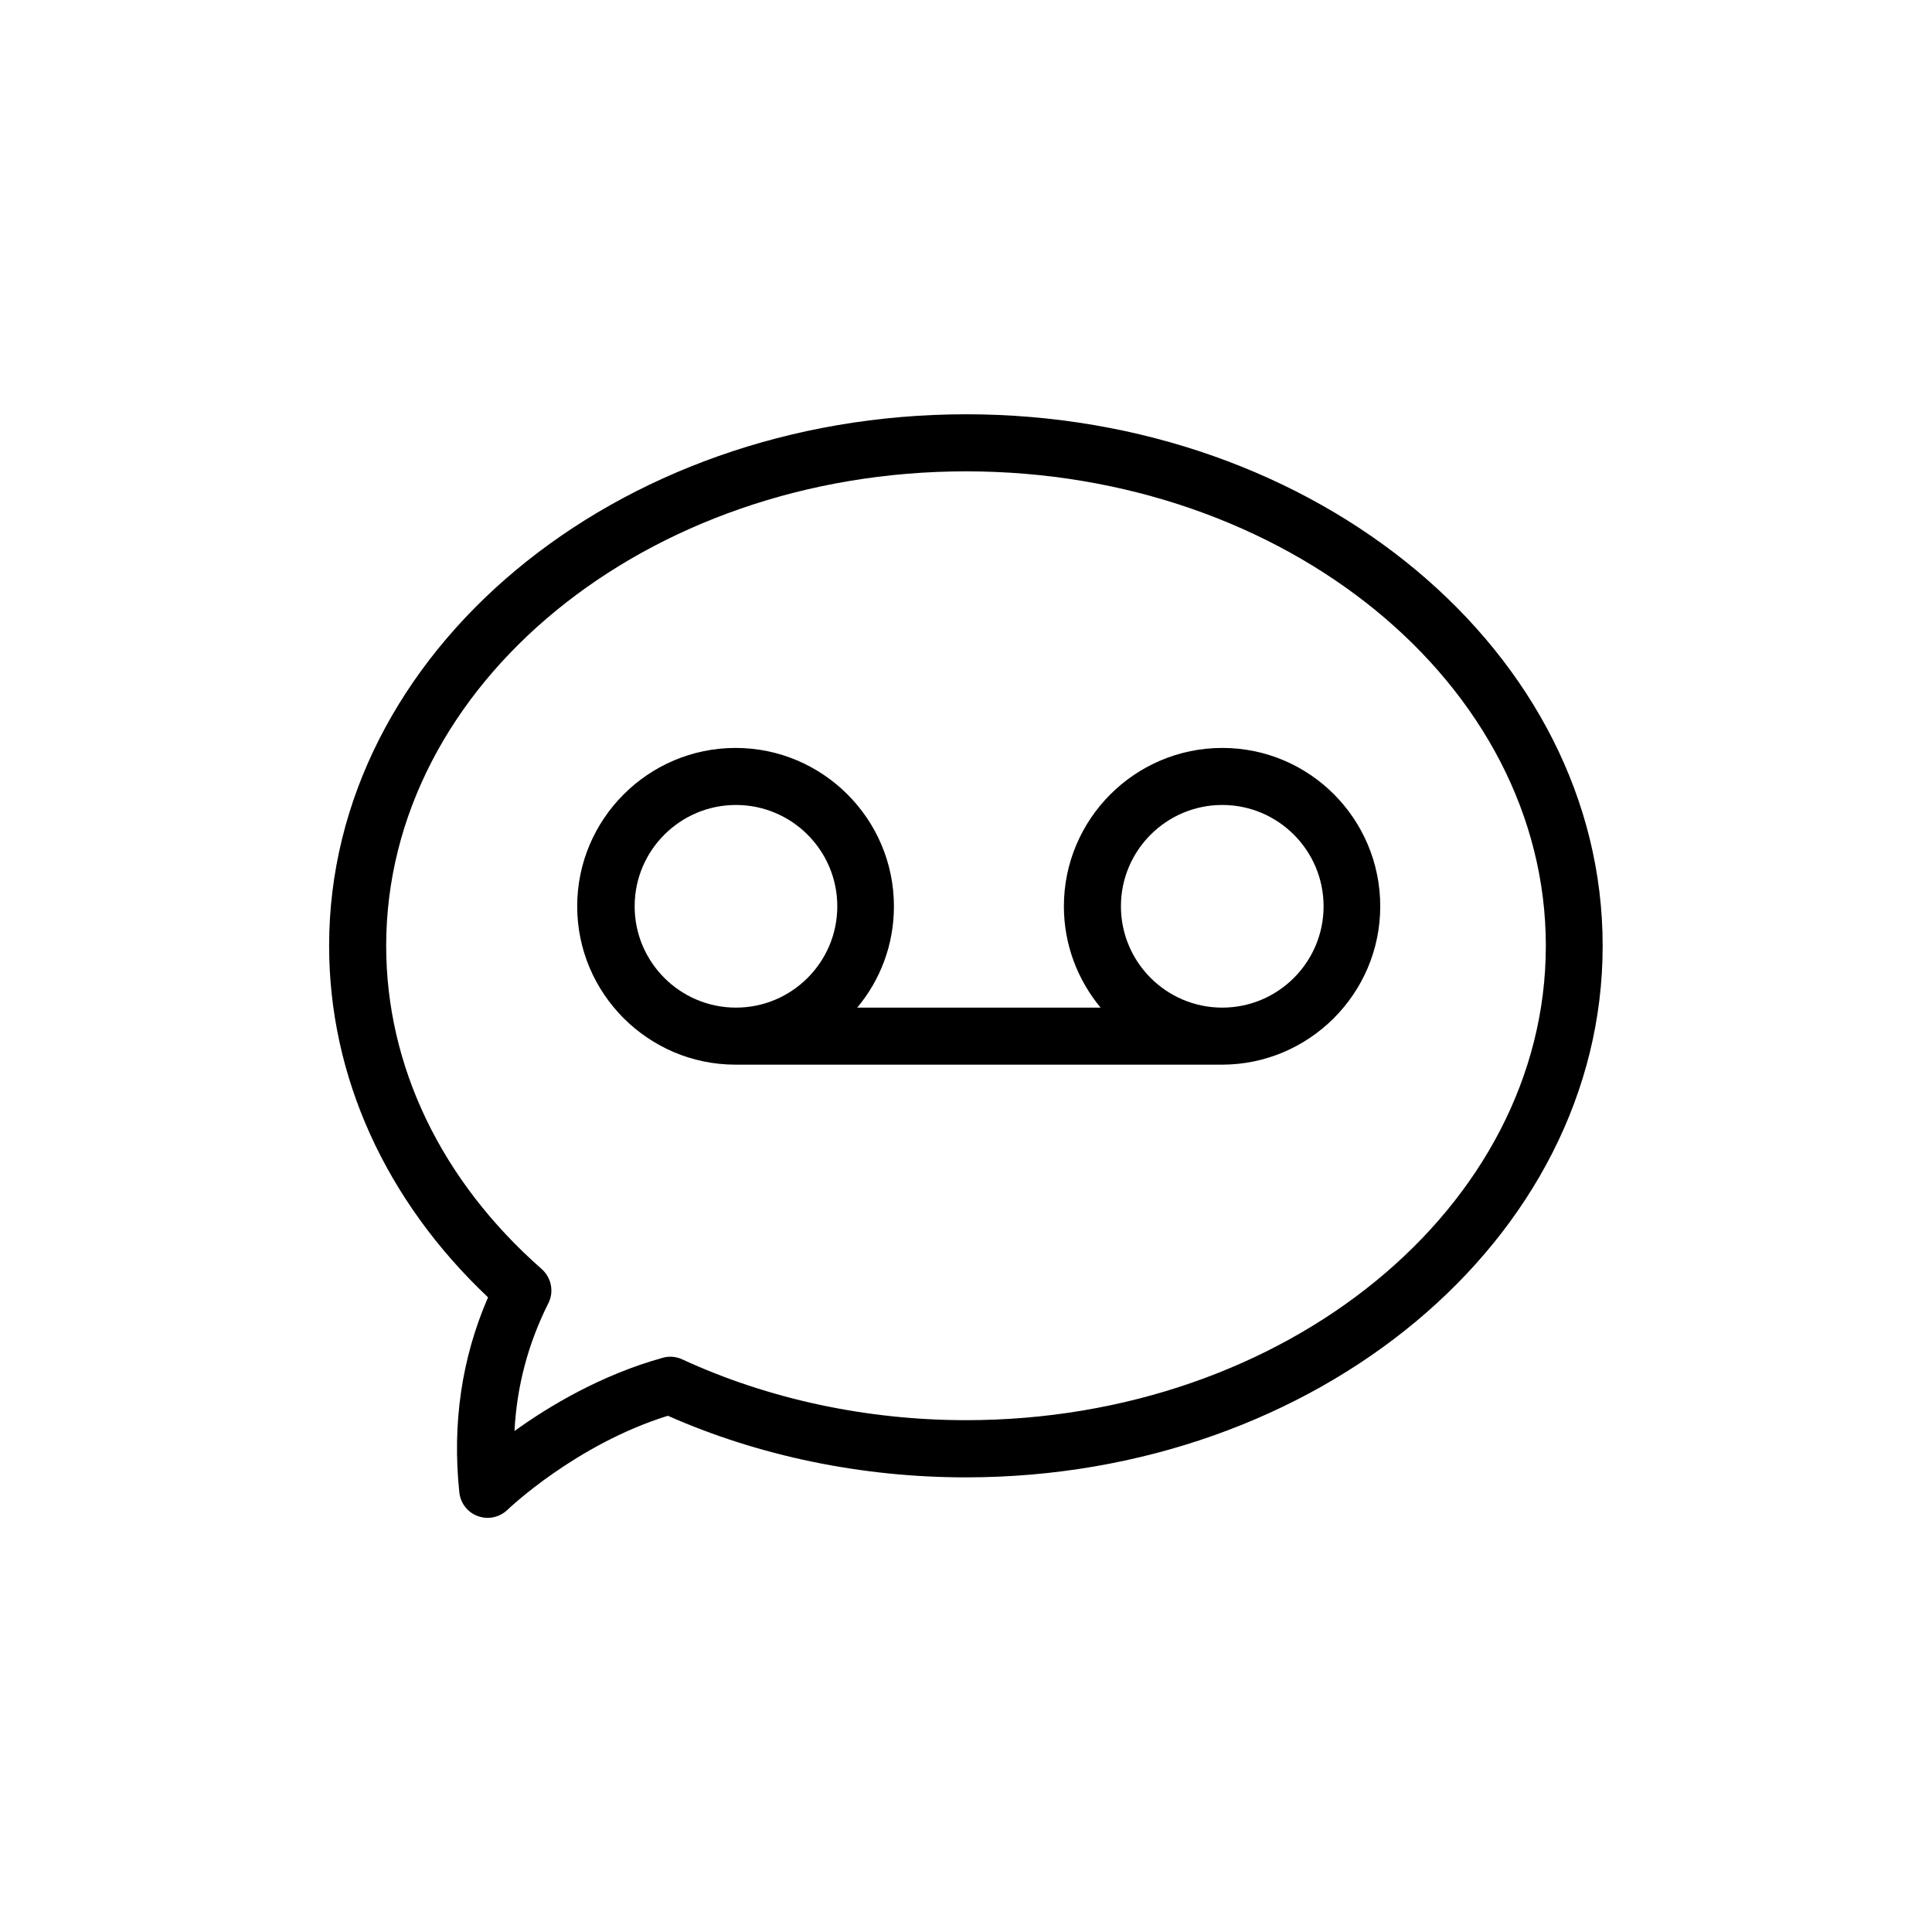
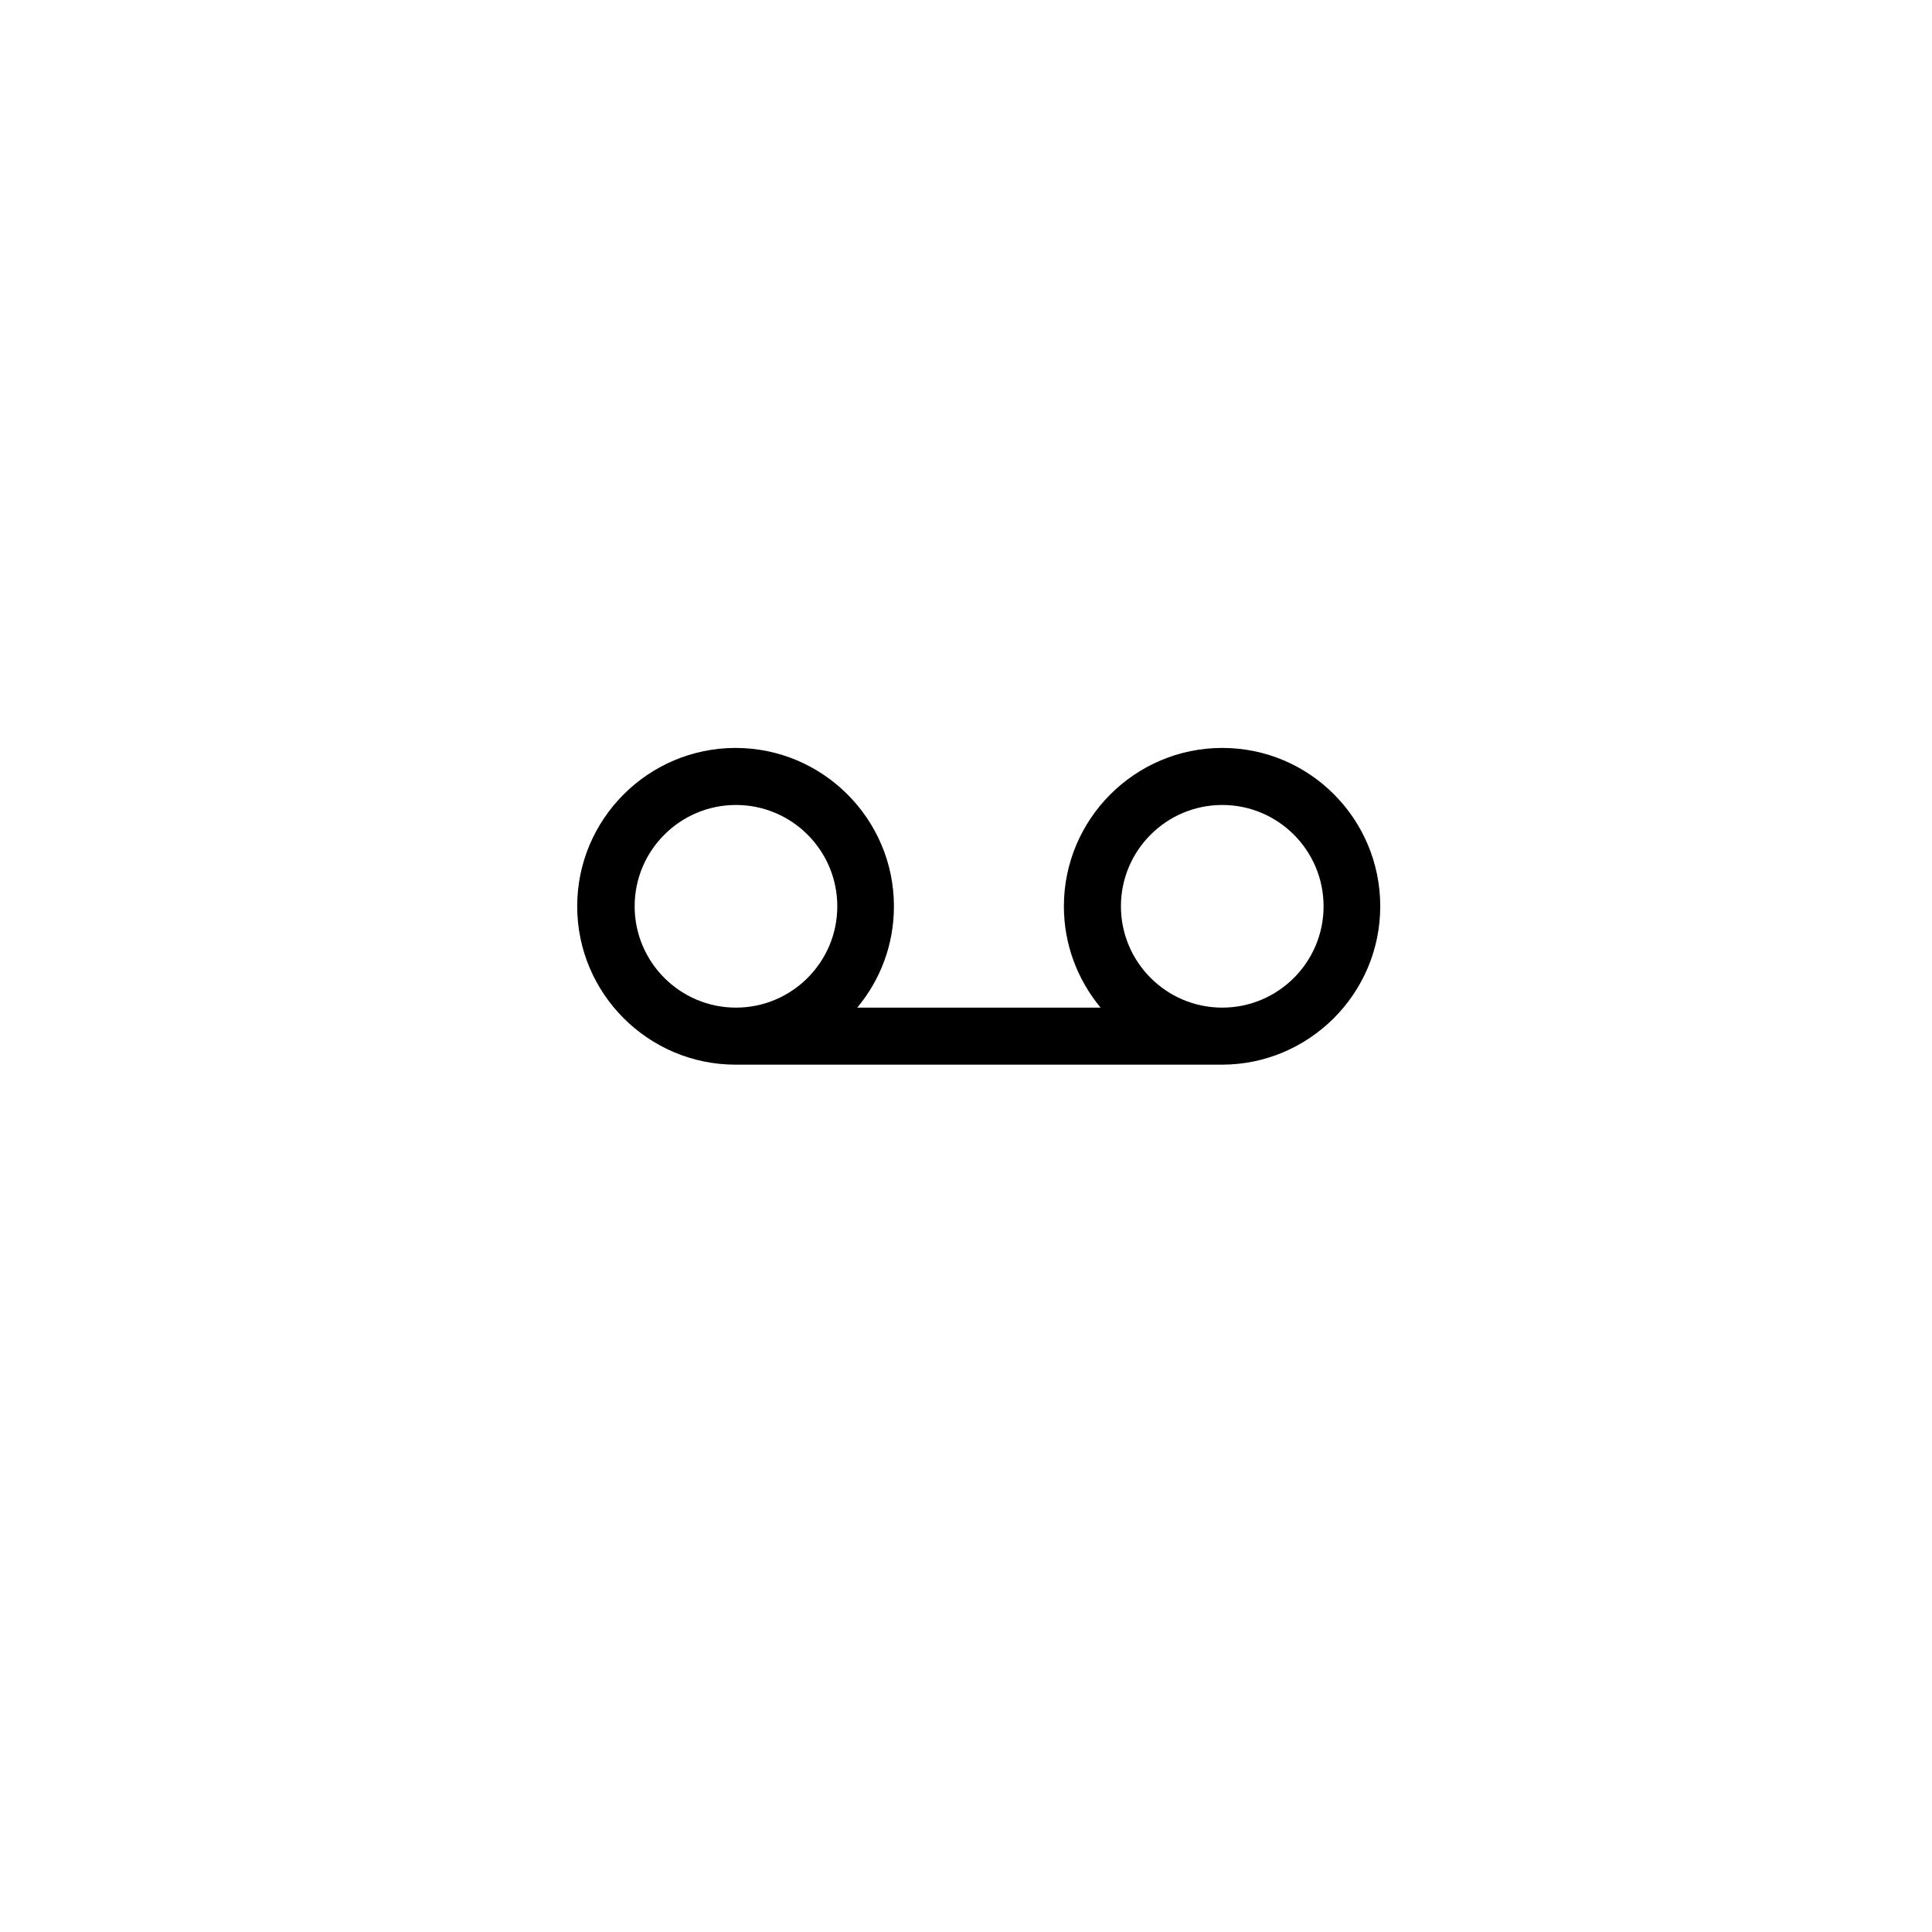
<svg xmlns="http://www.w3.org/2000/svg" fill="#000000" width="800px" height="800px" version="1.1" viewBox="144 144 512 512">
  <g>
    <path d="m467.91 342.21c-23.125 0-41.969 18.844-41.969 41.969 0 10.227 3.68 19.547 9.723 26.852h-64.488c6.098-7.305 9.723-16.625 9.723-26.852 0-23.125-18.844-41.969-41.969-41.969s-41.969 18.844-41.969 41.969 18.844 41.969 41.969 41.969h128.88c23.125 0 41.969-18.844 41.969-41.969 0.004-23.125-18.688-41.969-41.863-41.969zm-128.87 68.82c-14.812 0-26.852-12.043-26.852-26.852 0-14.812 12.043-26.852 26.852-26.852 14.812 0 26.852 12.043 26.852 26.852 0 14.812-12.043 26.852-26.852 26.852zm128.87 0c-14.812 0-26.852-12.043-26.852-26.852 0-14.812 12.043-26.852 26.852-26.852 14.812 0 26.852 12.043 26.852 26.852 0.004 14.812-12.039 26.852-26.852 26.852z" />
-     <path d="m400 253.79c-93.055 0-168.78 63.176-168.78 140.86 0 34.562 14.914 67.461 42.117 93.156-7.004 16.121-9.523 33.504-7.609 51.691 0.301 2.871 2.215 5.34 4.938 6.297 0.855 0.301 1.715 0.453 2.57 0.453 1.914 0 3.828-0.754 5.238-2.117 0.203-0.203 18.086-17.332 42.523-24.938 24.133 10.68 51.387 16.324 78.945 16.324 93.055 0 168.78-63.176 168.78-140.82 0.051-77.738-75.672-140.91-168.72-140.91zm0 266.57c-26.398 0-52.395-5.594-75.219-16.121-1.613-0.754-3.477-0.906-5.188-0.402-16.273 4.535-30.027 12.746-39.246 19.398 0.605-11.891 3.629-23.227 8.969-33.855 1.562-3.074 0.805-6.801-1.762-9.07-26.602-23.375-41.211-53.758-41.211-85.648 0-69.324 68.922-125.75 153.66-125.75 84.742 0 153.66 56.426 153.66 125.75-0.004 69.273-68.926 125.7-153.66 125.7z" />
  </g>
</svg>